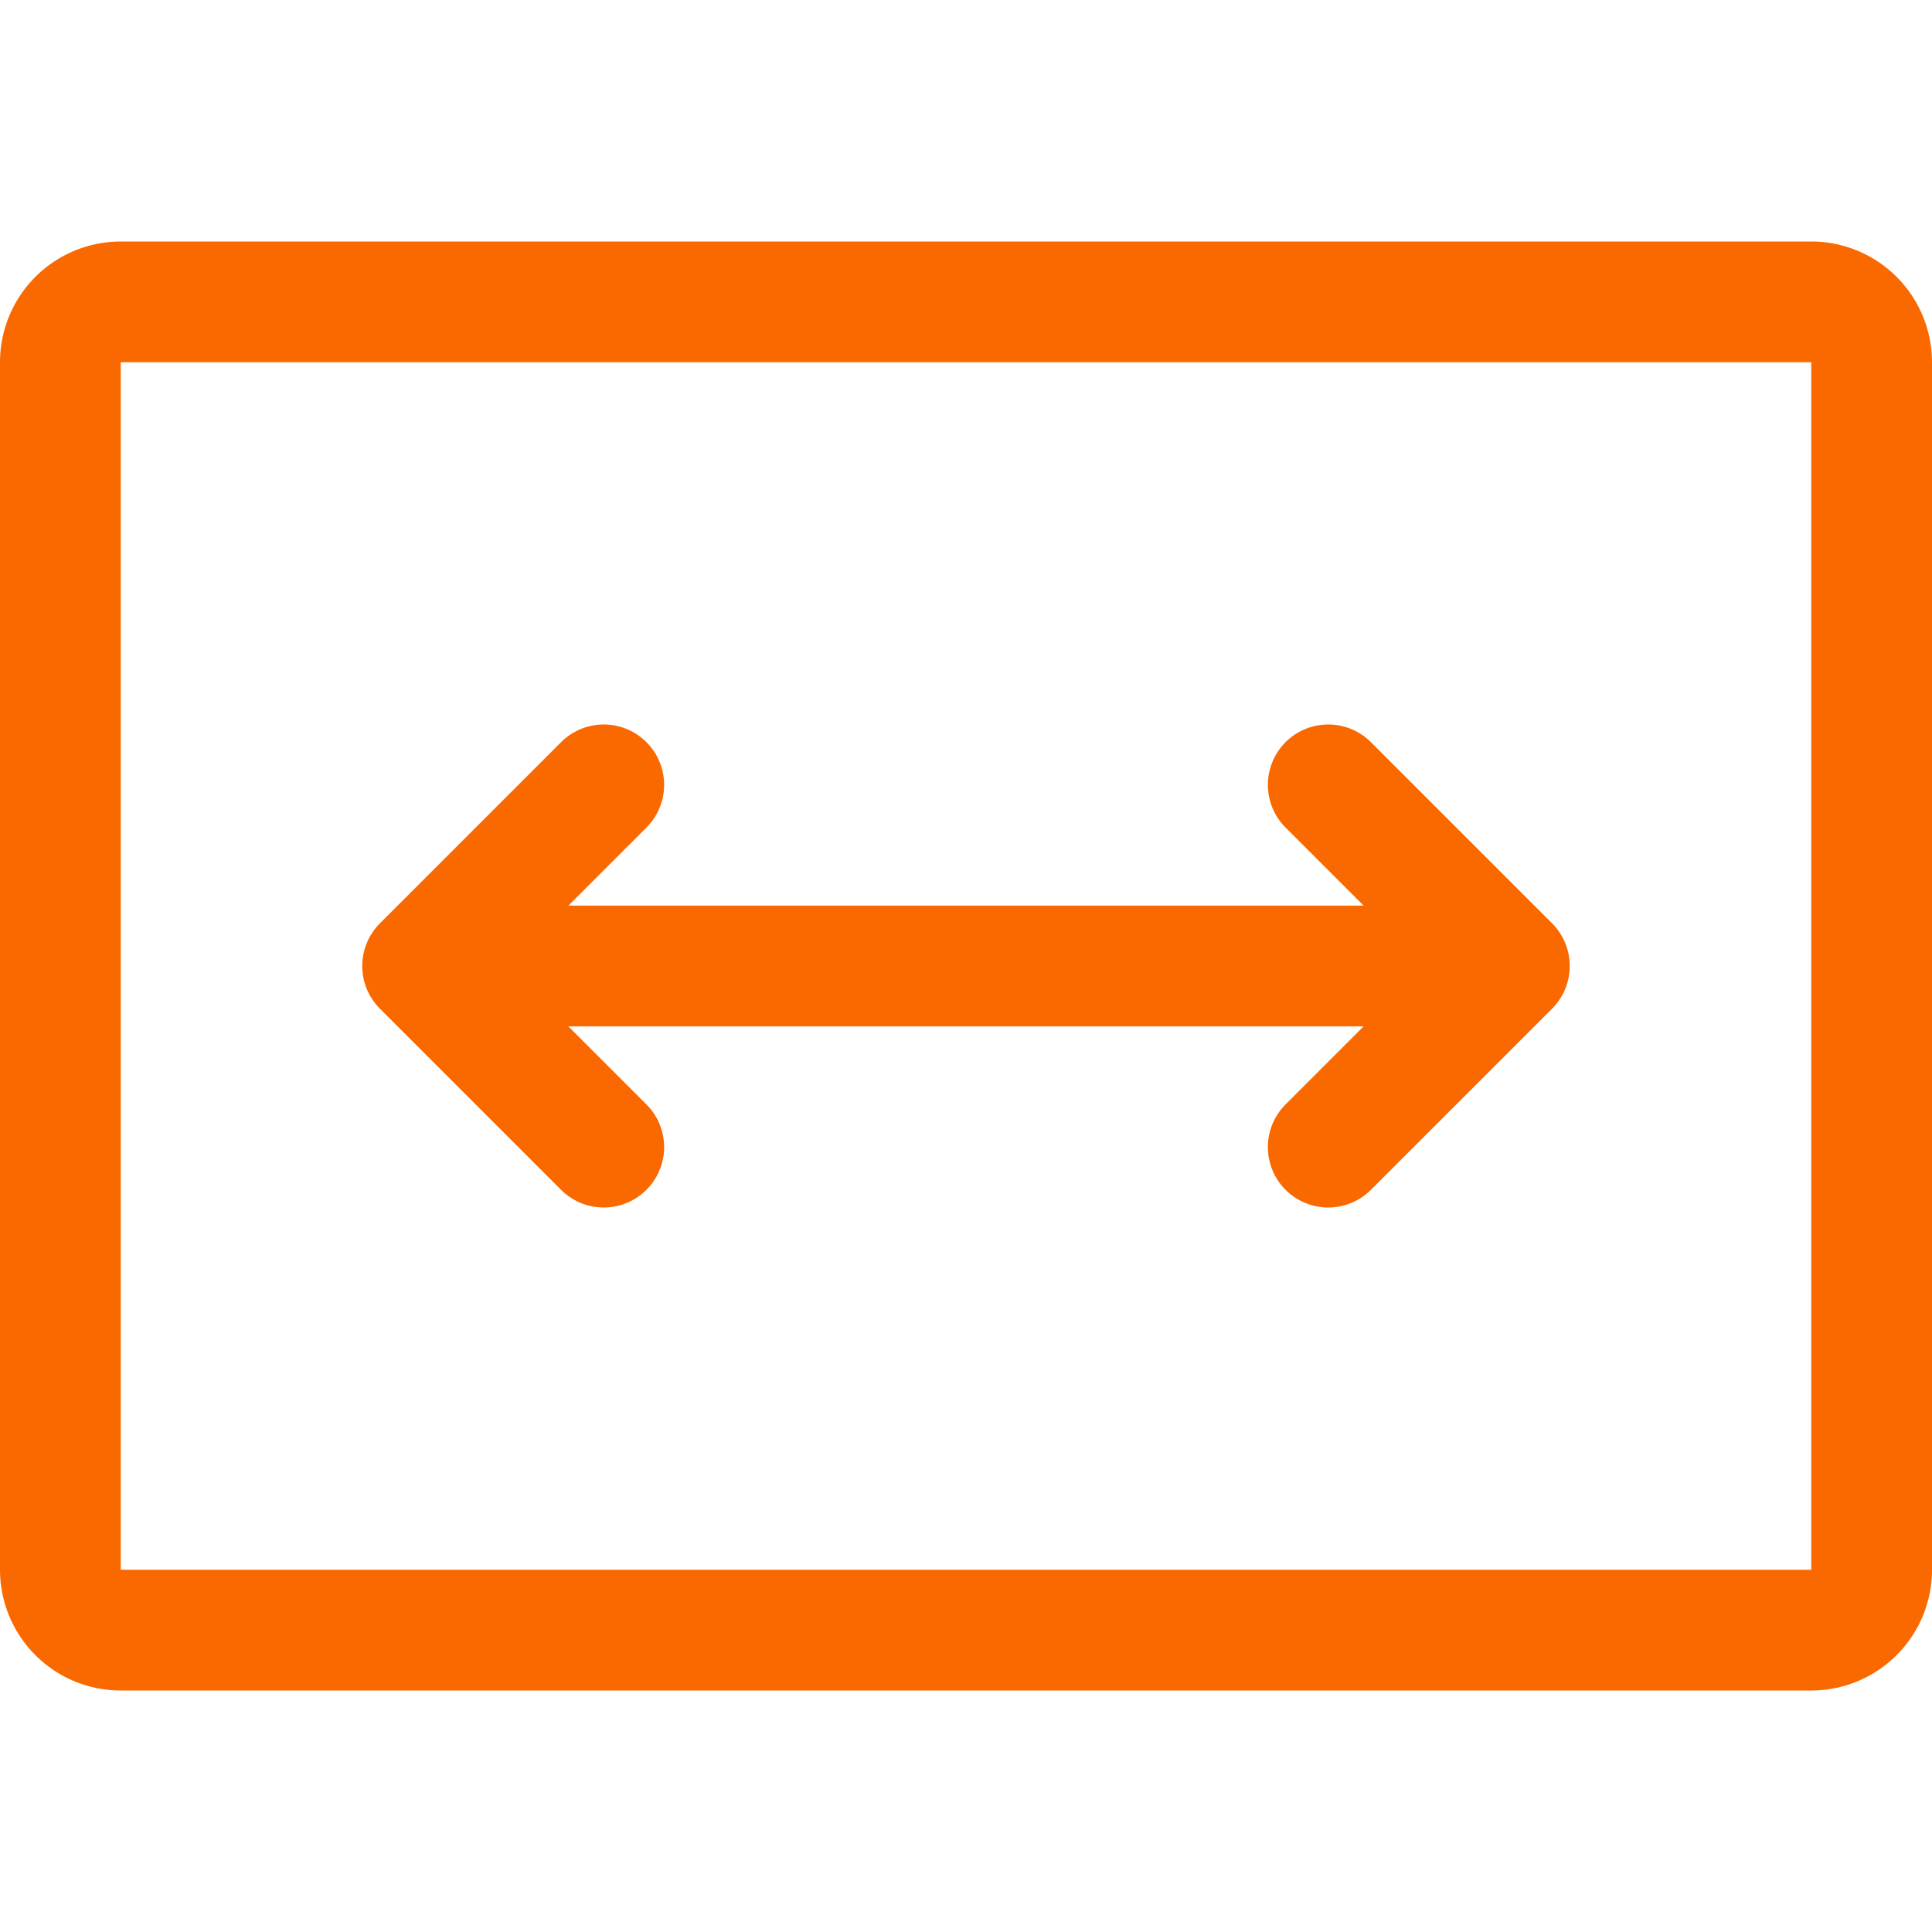
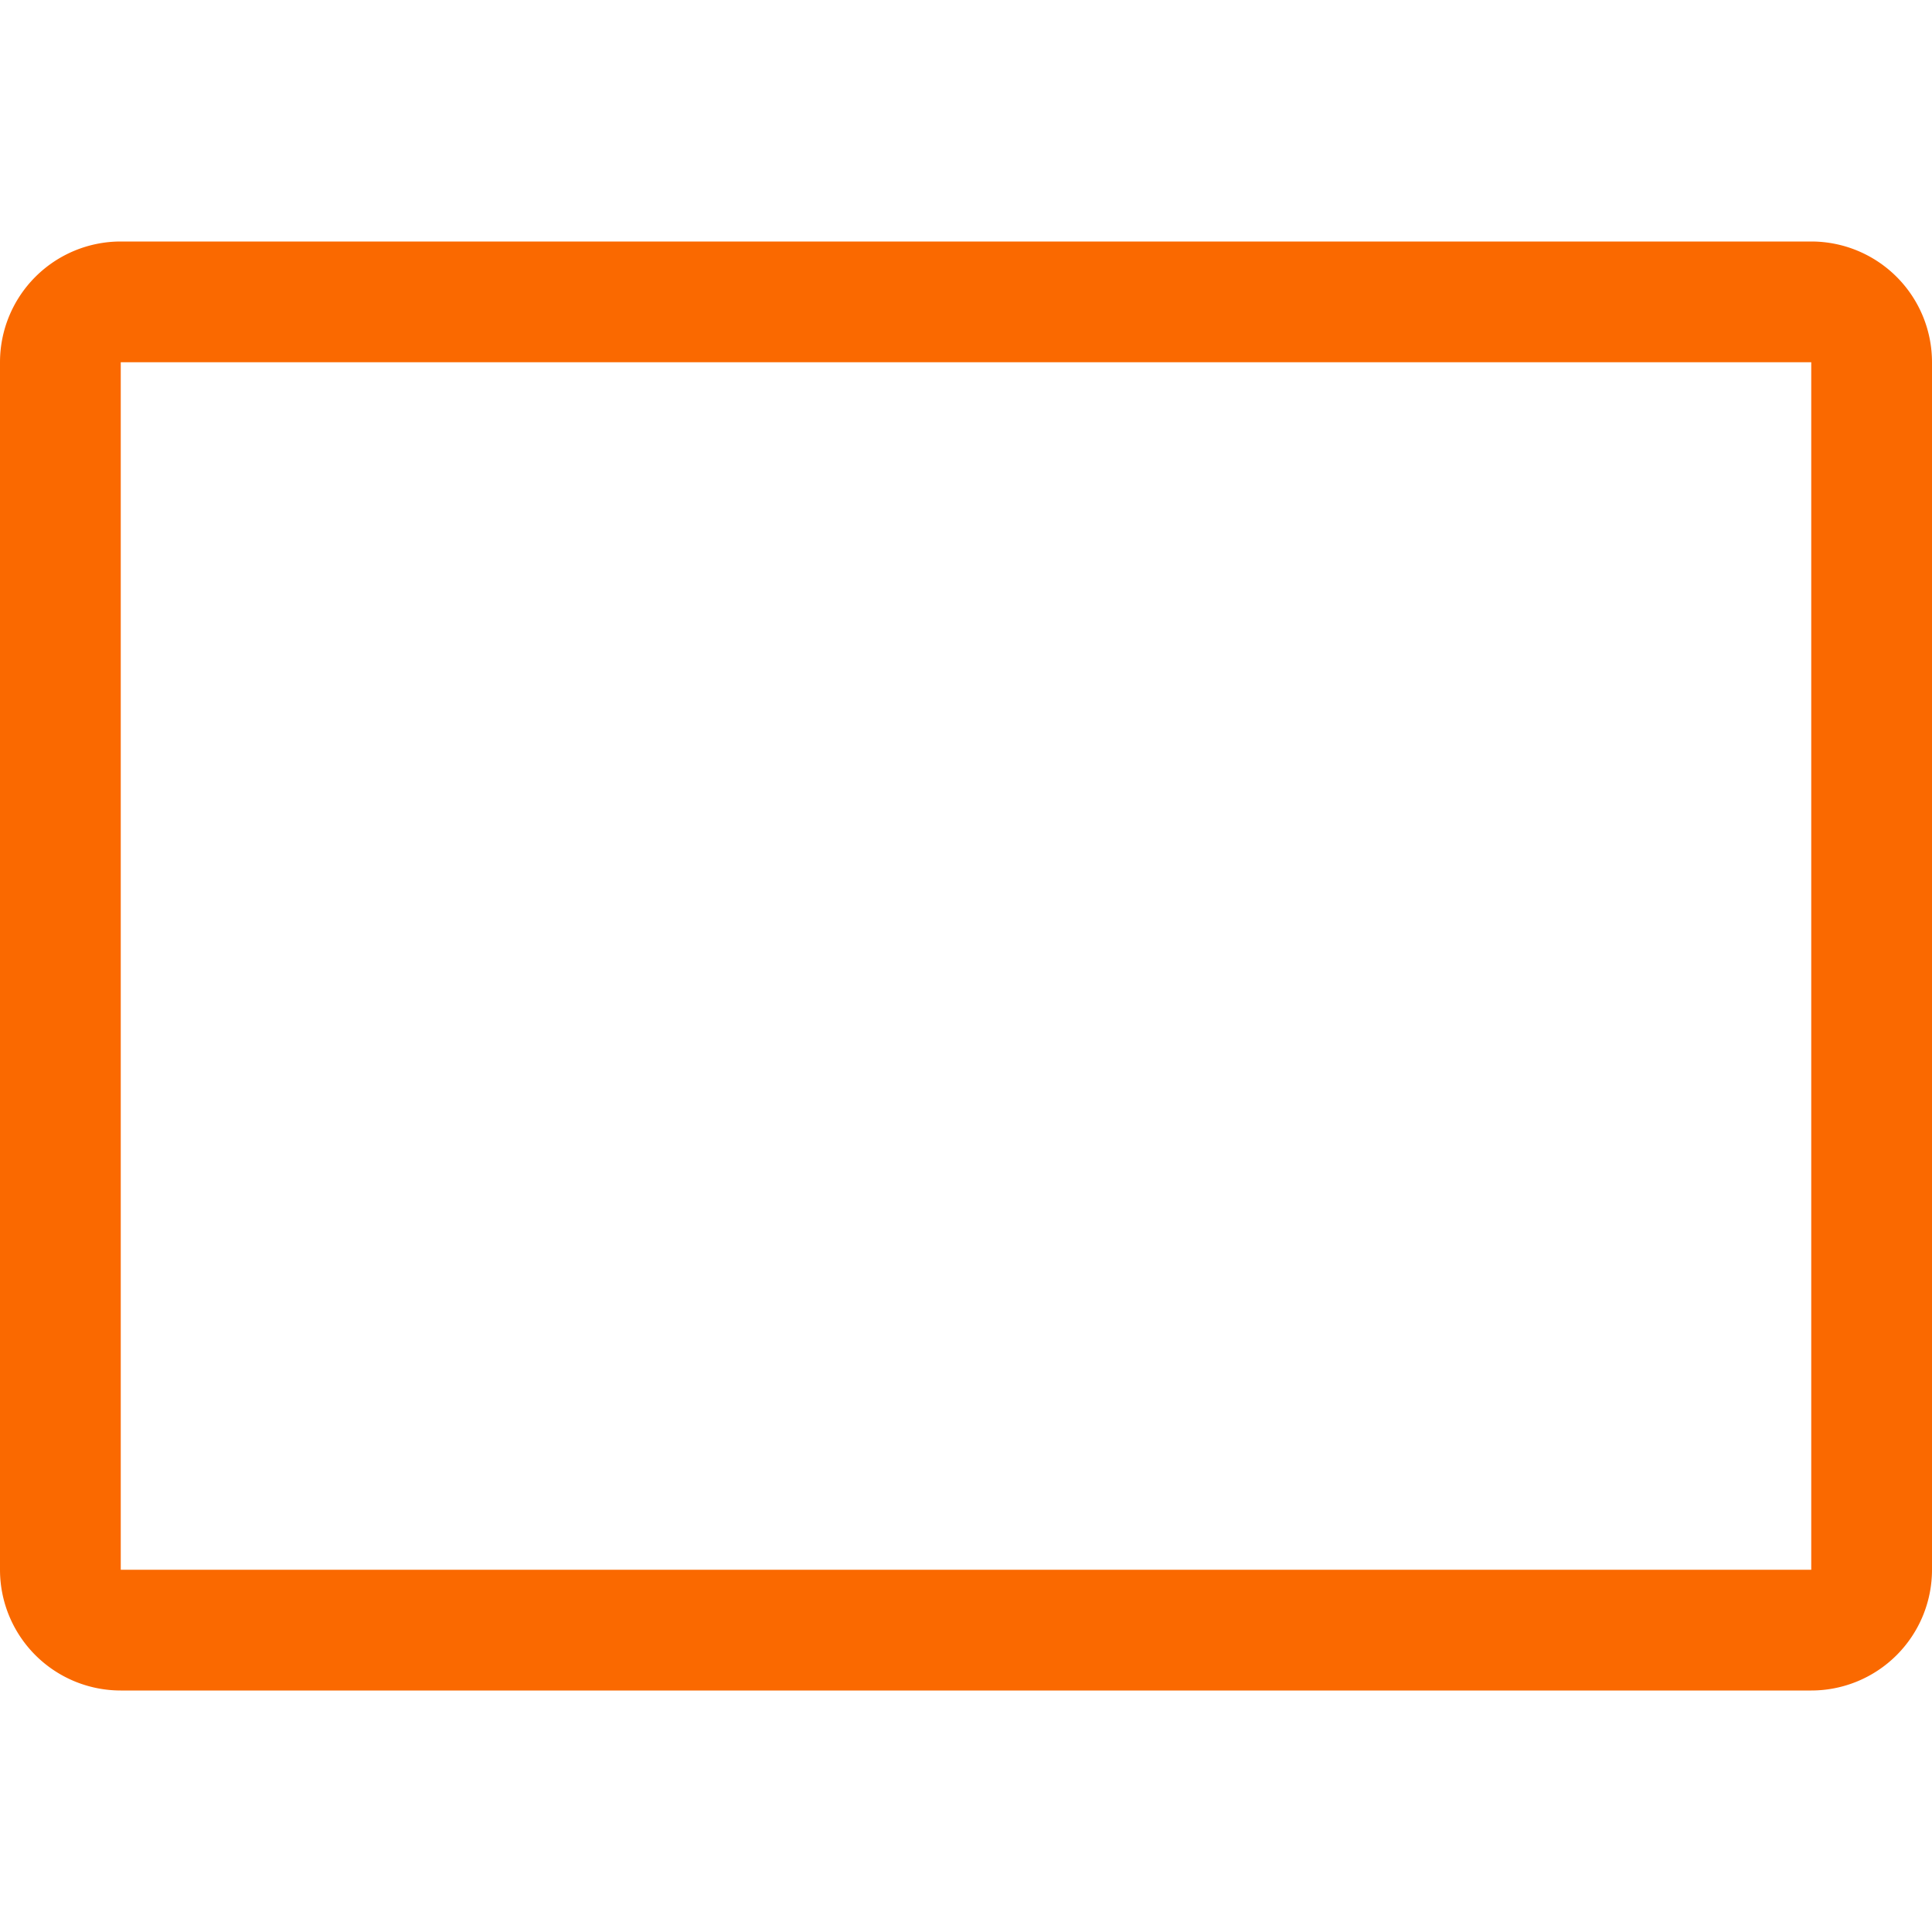
<svg xmlns="http://www.w3.org/2000/svg" viewBox="0 0 1024 1024" role="img">
  <path d="M960 128H64a64 64 0 00-64 64v640a64 64 0 0064 64h896a64 64 0 0064-64V192a64 64 0 00-64-64zm0 704H64V192h896z" fill="#fa6900" />
-   <path d="M297.372 630.628a32 32 0 0045.256-45.256L301.255 544h421.49l-41.373 41.372a32 32 0 0045.256 45.256l96-96a32.002 32.002 0 000-45.256l-96-96a32 32 0 00-45.256 45.256L722.745 480h-421.49l41.373-41.372a32 32 0 00-45.256-45.256l-96 96a32.002 32.002 0 000 45.256z" fill="#fa6900" />
</svg>